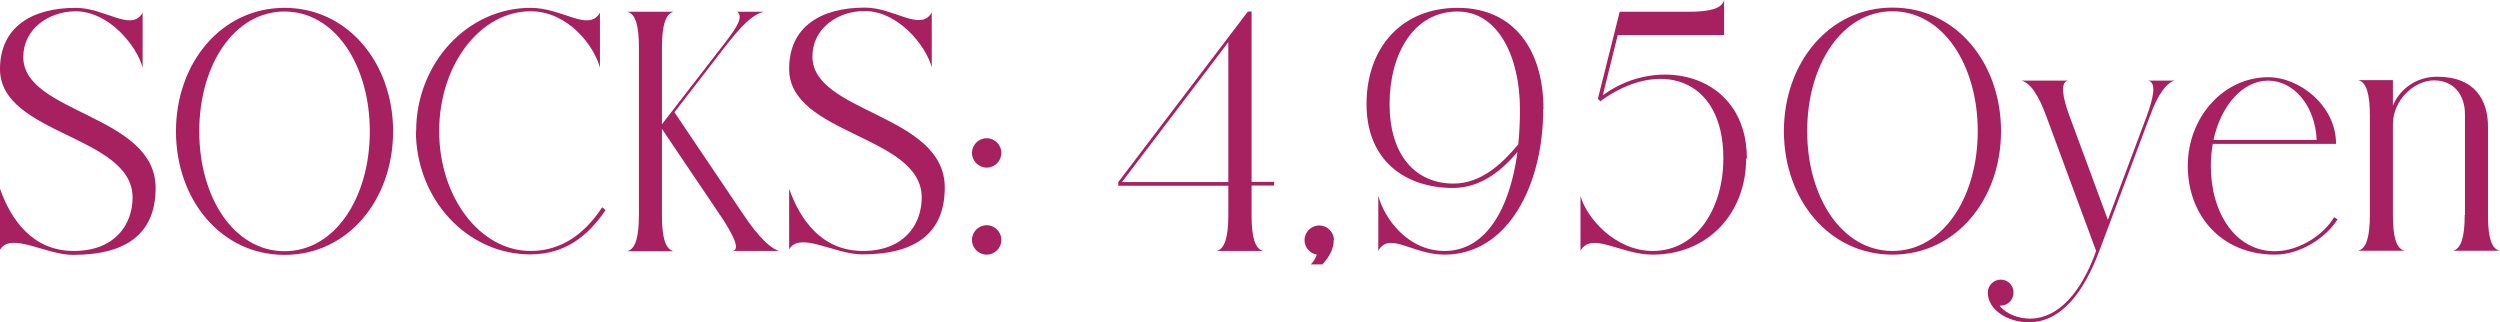
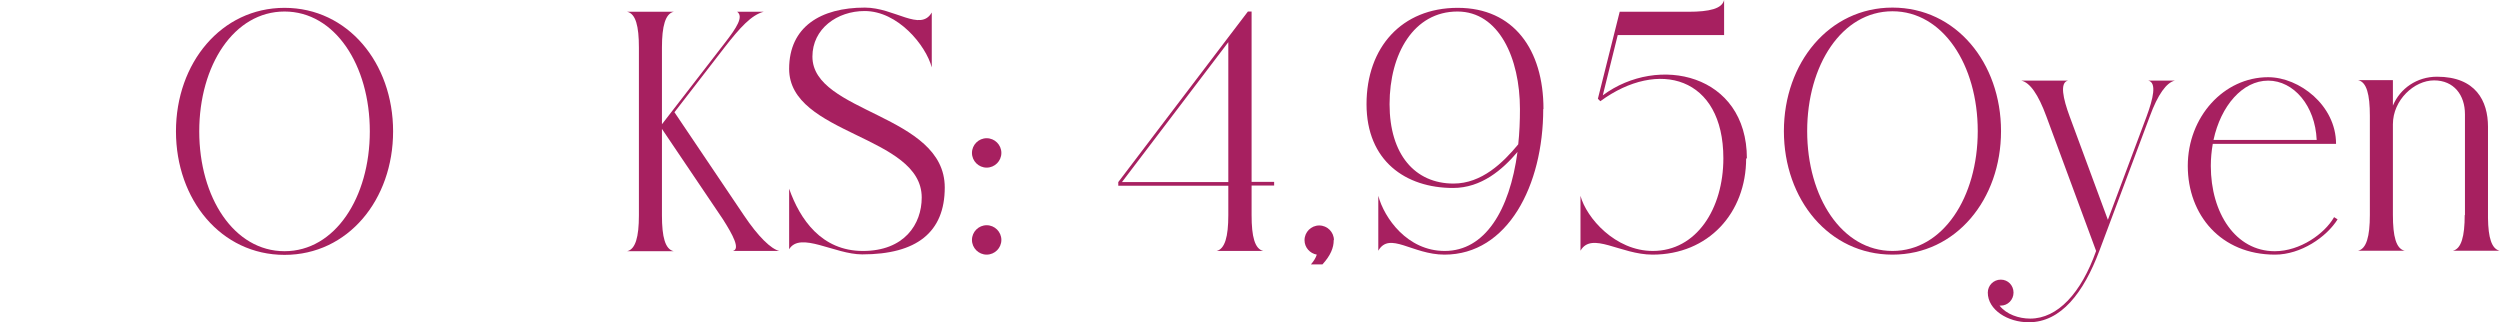
<svg xmlns="http://www.w3.org/2000/svg" id="Layer_2" data-name="Layer 2" viewBox="0 0 102.01 13.15">
  <g id="design">
    <g>
-       <path d="M0,10.18v-2.48c.44,1.25,1.32,2.54,3.01,2.54s2.4-1.09,2.4-2.18C5.41,5.52,0,5.51,0,2.82,0,1.12,1.28.32,3.09.32c1.21,0,2.27,1,2.73.2,0,.69,0,1.52,0,2.24-.24-.9-1.38-2.3-2.74-2.3C1.97.47.95,1.19.95,2.33c0,2.31,5.4,2.34,5.4,5.34,0,1.83-1.15,2.73-3.37,2.73-1.12,0-2.53-.95-2.98-.21Z" fill="#a72060" />
      <path d="M11.61.32c2.58,0,4.43,2.25,4.43,5.04s-1.84,5.04-4.43,5.04-4.43-2.25-4.43-5.04S9.03.32,11.61.32ZM8.13,5.36c0,2.7,1.42,4.89,3.48,4.89s3.48-2.19,3.48-4.89S13.67.47,11.61.47s-3.48,2.19-3.48,4.89Z" fill="#a72060" />
-       <path d="M16.98,5.36c0-2.78,2.09-5.04,4.67-5.04,1.31,0,2.36,1,2.83.2,0,.69,0,1.52,0,2.24-.24-.9-1.31-2.3-2.83-2.3-2.06,0-3.73,2.19-3.73,4.89s1.67,4.89,3.73,4.89c1.23,0,2.19-.67,2.92-1.78l.14.11c-.7,1.04-1.64,1.81-3.07,1.81-2.58,0-4.67-2.25-4.67-5.04Z" fill="#a72060" />
      <path d="M27.01,5.07l2.56-3.31c.49-.63.78-1.08.51-1.28h1.08c-.5.13-.97.65-1.6,1.46l-2.04,2.64,2.83,4.2c.59.88,1.11,1.38,1.45,1.46h-1.9c.32-.07,0-.66-.4-1.29l-2.49-3.69v3.53c0,.88.13,1.38.48,1.46h-1.9c.34-.08.48-.58.48-1.46V1.94c0-.88-.13-1.38-.48-1.46h1.9c-.34.08-.48.58-.48,1.46v3.13Z" fill="#a72060" />
      <path d="M32.2,10.18v-2.48c.44,1.25,1.32,2.54,3.01,2.54s2.4-1.09,2.4-2.18c0-2.55-5.41-2.55-5.41-5.25,0-1.71,1.28-2.5,3.09-2.5,1.21,0,2.27,1,2.73.2,0,.69,0,1.52,0,2.24-.24-.9-1.38-2.3-2.74-2.3-1.12,0-2.13.72-2.13,1.86,0,2.31,5.4,2.34,5.4,5.34,0,1.83-1.15,2.73-3.37,2.73-1.12,0-2.53-.95-2.98-.21Z" fill="#a72060" />
      <path d="M39.66,6.24c0-.33.27-.6.6-.6s.6.27.6.6-.27.6-.6.6-.6-.27-.6-.6ZM40.86,9.79c0,.33-.27.6-.6.6s-.6-.27-.6-.6.27-.6.6-.6.6.27.6.6Z" fill="#a72060" />
      <path d="M51.07,7.58v1.2c0,.88.13,1.38.48,1.46h-.48s-.95,0-.95,0h0s-.48,0-.48,0c.34-.08.48-.58.48-1.46v-1.2h-4.49v-.15l4.49-5.91.8-1.05h.15v6.95h.92v.15h-.92ZM50.12,1.72l-4.34,5.71h4.34V1.72Z" fill="#a72060" />
      <path d="M54.42,9.79v.02c0,.29-.12.61-.46.98h-.47c.12-.14.2-.27.24-.4-.28-.05-.5-.29-.5-.59,0-.33.27-.6.6-.6s.6.27.6.6Z" fill="#a72060" />
      <path d="M62.97,4.45c0,3.12-1.45,5.94-4.03,5.94-1.31,0-2.24-.96-2.7-.16,0-.69,0-1.52,0-2.24.24.9,1.18,2.25,2.71,2.25,1.64,0,2.65-1.65,2.97-4.04-.61.72-1.47,1.47-2.63,1.47-1.93,0-3.53-1.1-3.53-3.42s1.44-3.93,3.72-3.93,3.5,1.7,3.5,4.13ZM61.95,5.89c.05-.46.07-.94.07-1.44,0-2.08-.86-3.98-2.55-3.98-1.78,0-2.77,1.72-2.77,3.78s1.04,3.24,2.61,3.24c1.15,0,2.02-.85,2.64-1.6Z" fill="#a72060" />
      <path d="M71.25,6.46c0,2.23-1.54,3.93-3.82,3.93-1.31,0-2.48-.96-2.94-.16,0-.69,0-1.52,0-2.24.24.9,1.42,2.25,2.95,2.25,1.78,0,2.88-1.72,2.88-3.78,0-3.33-2.65-4.07-5.02-2.33l-.1-.1.89-3.55h0s2.8,0,2.8,0c.88,0,1.38-.13,1.46-.48v.48h0v.95h-4.34l-.61,2.46c2.26-1.68,5.88-.88,5.88,2.58Z" fill="#a72060" />
      <path d="M72.79,5.35c0-2.78,1.84-5.04,4.43-5.04s4.43,2.25,4.43,5.04-1.84,5.04-4.43,5.04-4.43-2.25-4.43-5.04ZM73.74,5.35c0,2.7,1.42,4.89,3.48,4.89s3.48-2.19,3.48-4.89-1.42-4.89-3.48-4.89-3.48,2.19-3.48,4.89Z" fill="#a72060" />
      <path d="M88.74,3.29c-.34.08-.69.56-1.02,1.46l-2.06,5.49c-.64,1.7-1.56,2.91-2.88,2.91-.86,0-1.67-.51-1.67-1.21,0-.29.23-.53.53-.53s.52.24.52.53-.23.53-.52.53c-.02,0-.03,0-.05,0,.28.36.79.53,1.25.53,1.12,0,2.08-1.04,2.69-2.76l-2.03-5.49c-.33-.9-.67-1.38-1.02-1.46h1.9c-.34.08-.2.73.07,1.46l1.56,4.22,1.58-4.22c.27-.73.42-1.38.07-1.46h1.1Z" fill="#a72060" />
      <path d="M95.39,8.94c-.46.74-1.51,1.45-2.56,1.45-2.21,0-3.56-1.62-3.56-3.62s1.47-3.62,3.28-3.62c1.27,0,2.77,1.15,2.77,2.72h-5.03c-.05.29-.08.59-.08.9,0,1.92,1.01,3.48,2.61,3.48,1.04,0,2.04-.72,2.42-1.39l.14.09ZM90.32,5.71h4.21c-.06-1.4-.94-2.42-1.98-2.42s-1.93,1.02-2.23,2.42Z" fill="#a72060" />
-       <path d="M100.58,8.78v-4.12c0-.78-.45-1.38-1.26-1.38s-1.68.8-1.68,1.79v3.7c0,.88.13,1.38.48,1.46h-1.9c.34-.08.48-.58.48-1.46v-4.04c0-.88-.13-1.38-.48-1.46h1.42v1.04c.29-.7.98-1.18,1.8-1.18,1.58,0,2.08.99,2.08,2.04v3.73c.01.8.15,1.25.47,1.33h-1.9c.34-.08.48-.58.48-1.46Z" fill="#a72060" />
+       <path d="M100.58,8.78v-4.12c0-.78-.45-1.38-1.26-1.38s-1.68.8-1.68,1.79v3.7c0,.88.13,1.38.48,1.46h-1.9c.34-.08.48-.58.48-1.46v-4.04c0-.88-.13-1.38-.48-1.46h1.42v1.04c.29-.7.98-1.18,1.8-1.18,1.58,0,2.08.99,2.08,2.04v3.73c.01.8.15,1.25.47,1.33h-1.9c.34-.08.48-.58.48-1.46" fill="#a72060" />
    </g>
  </g>
</svg>